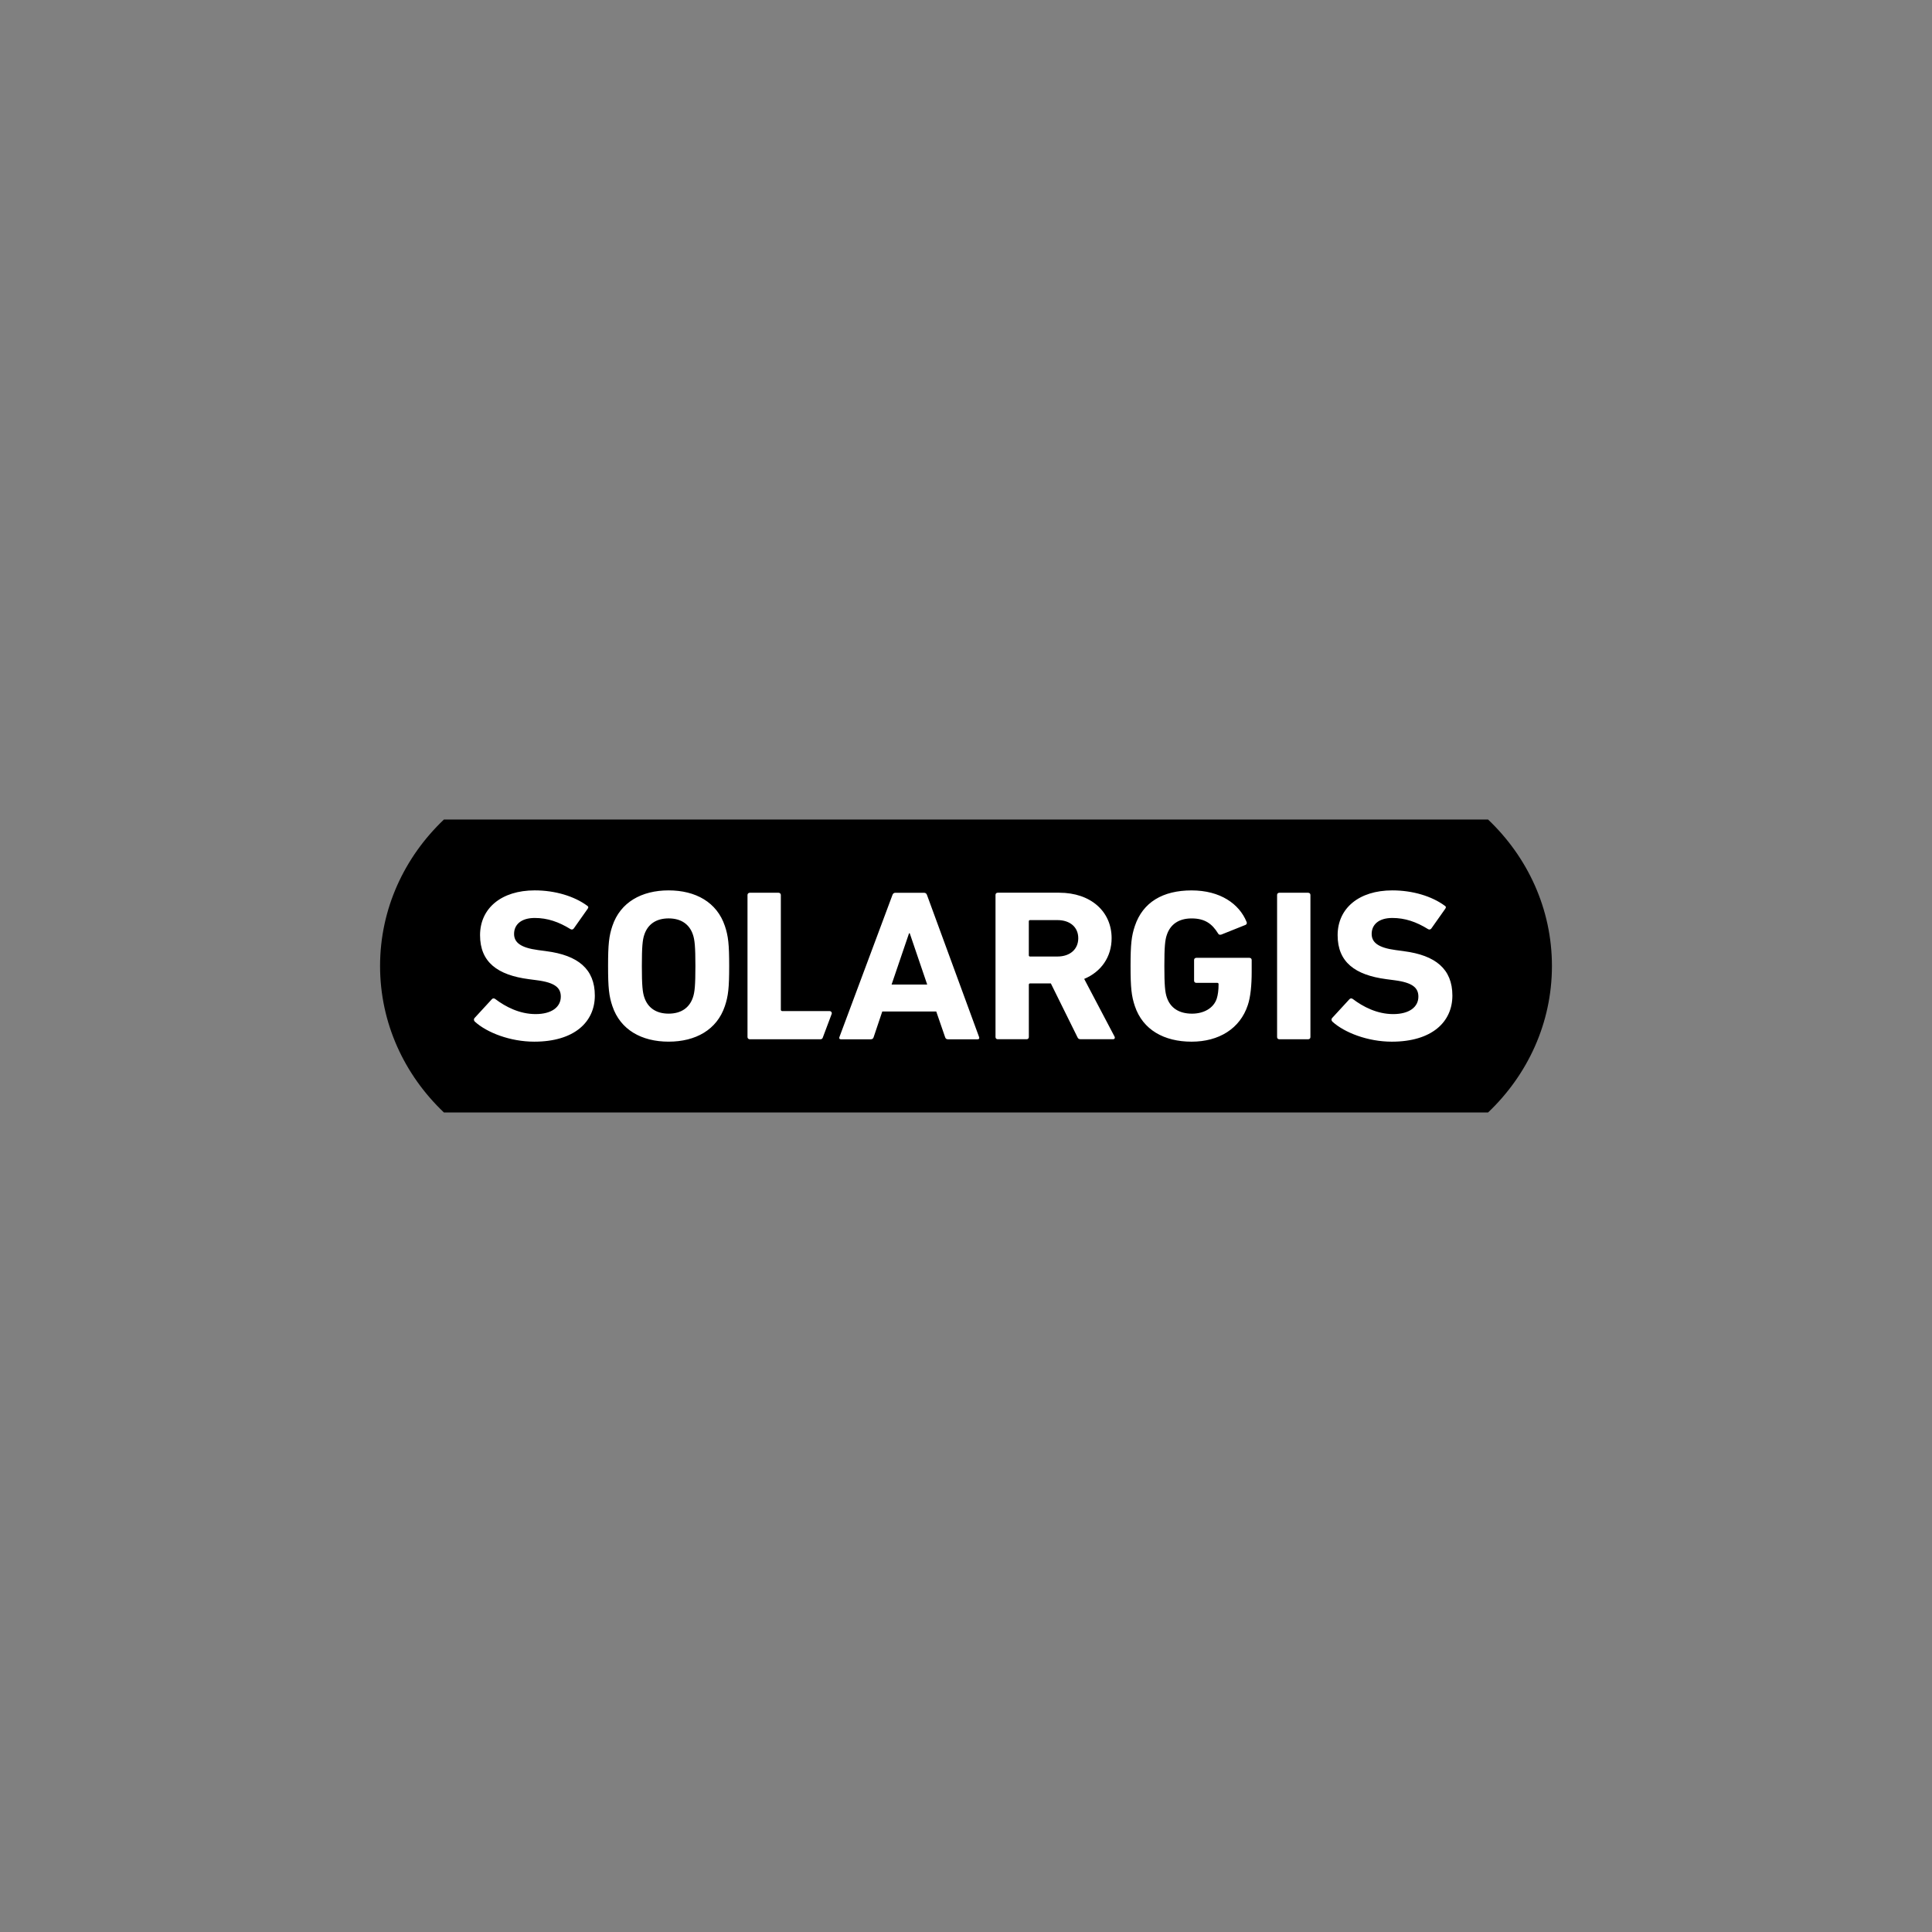
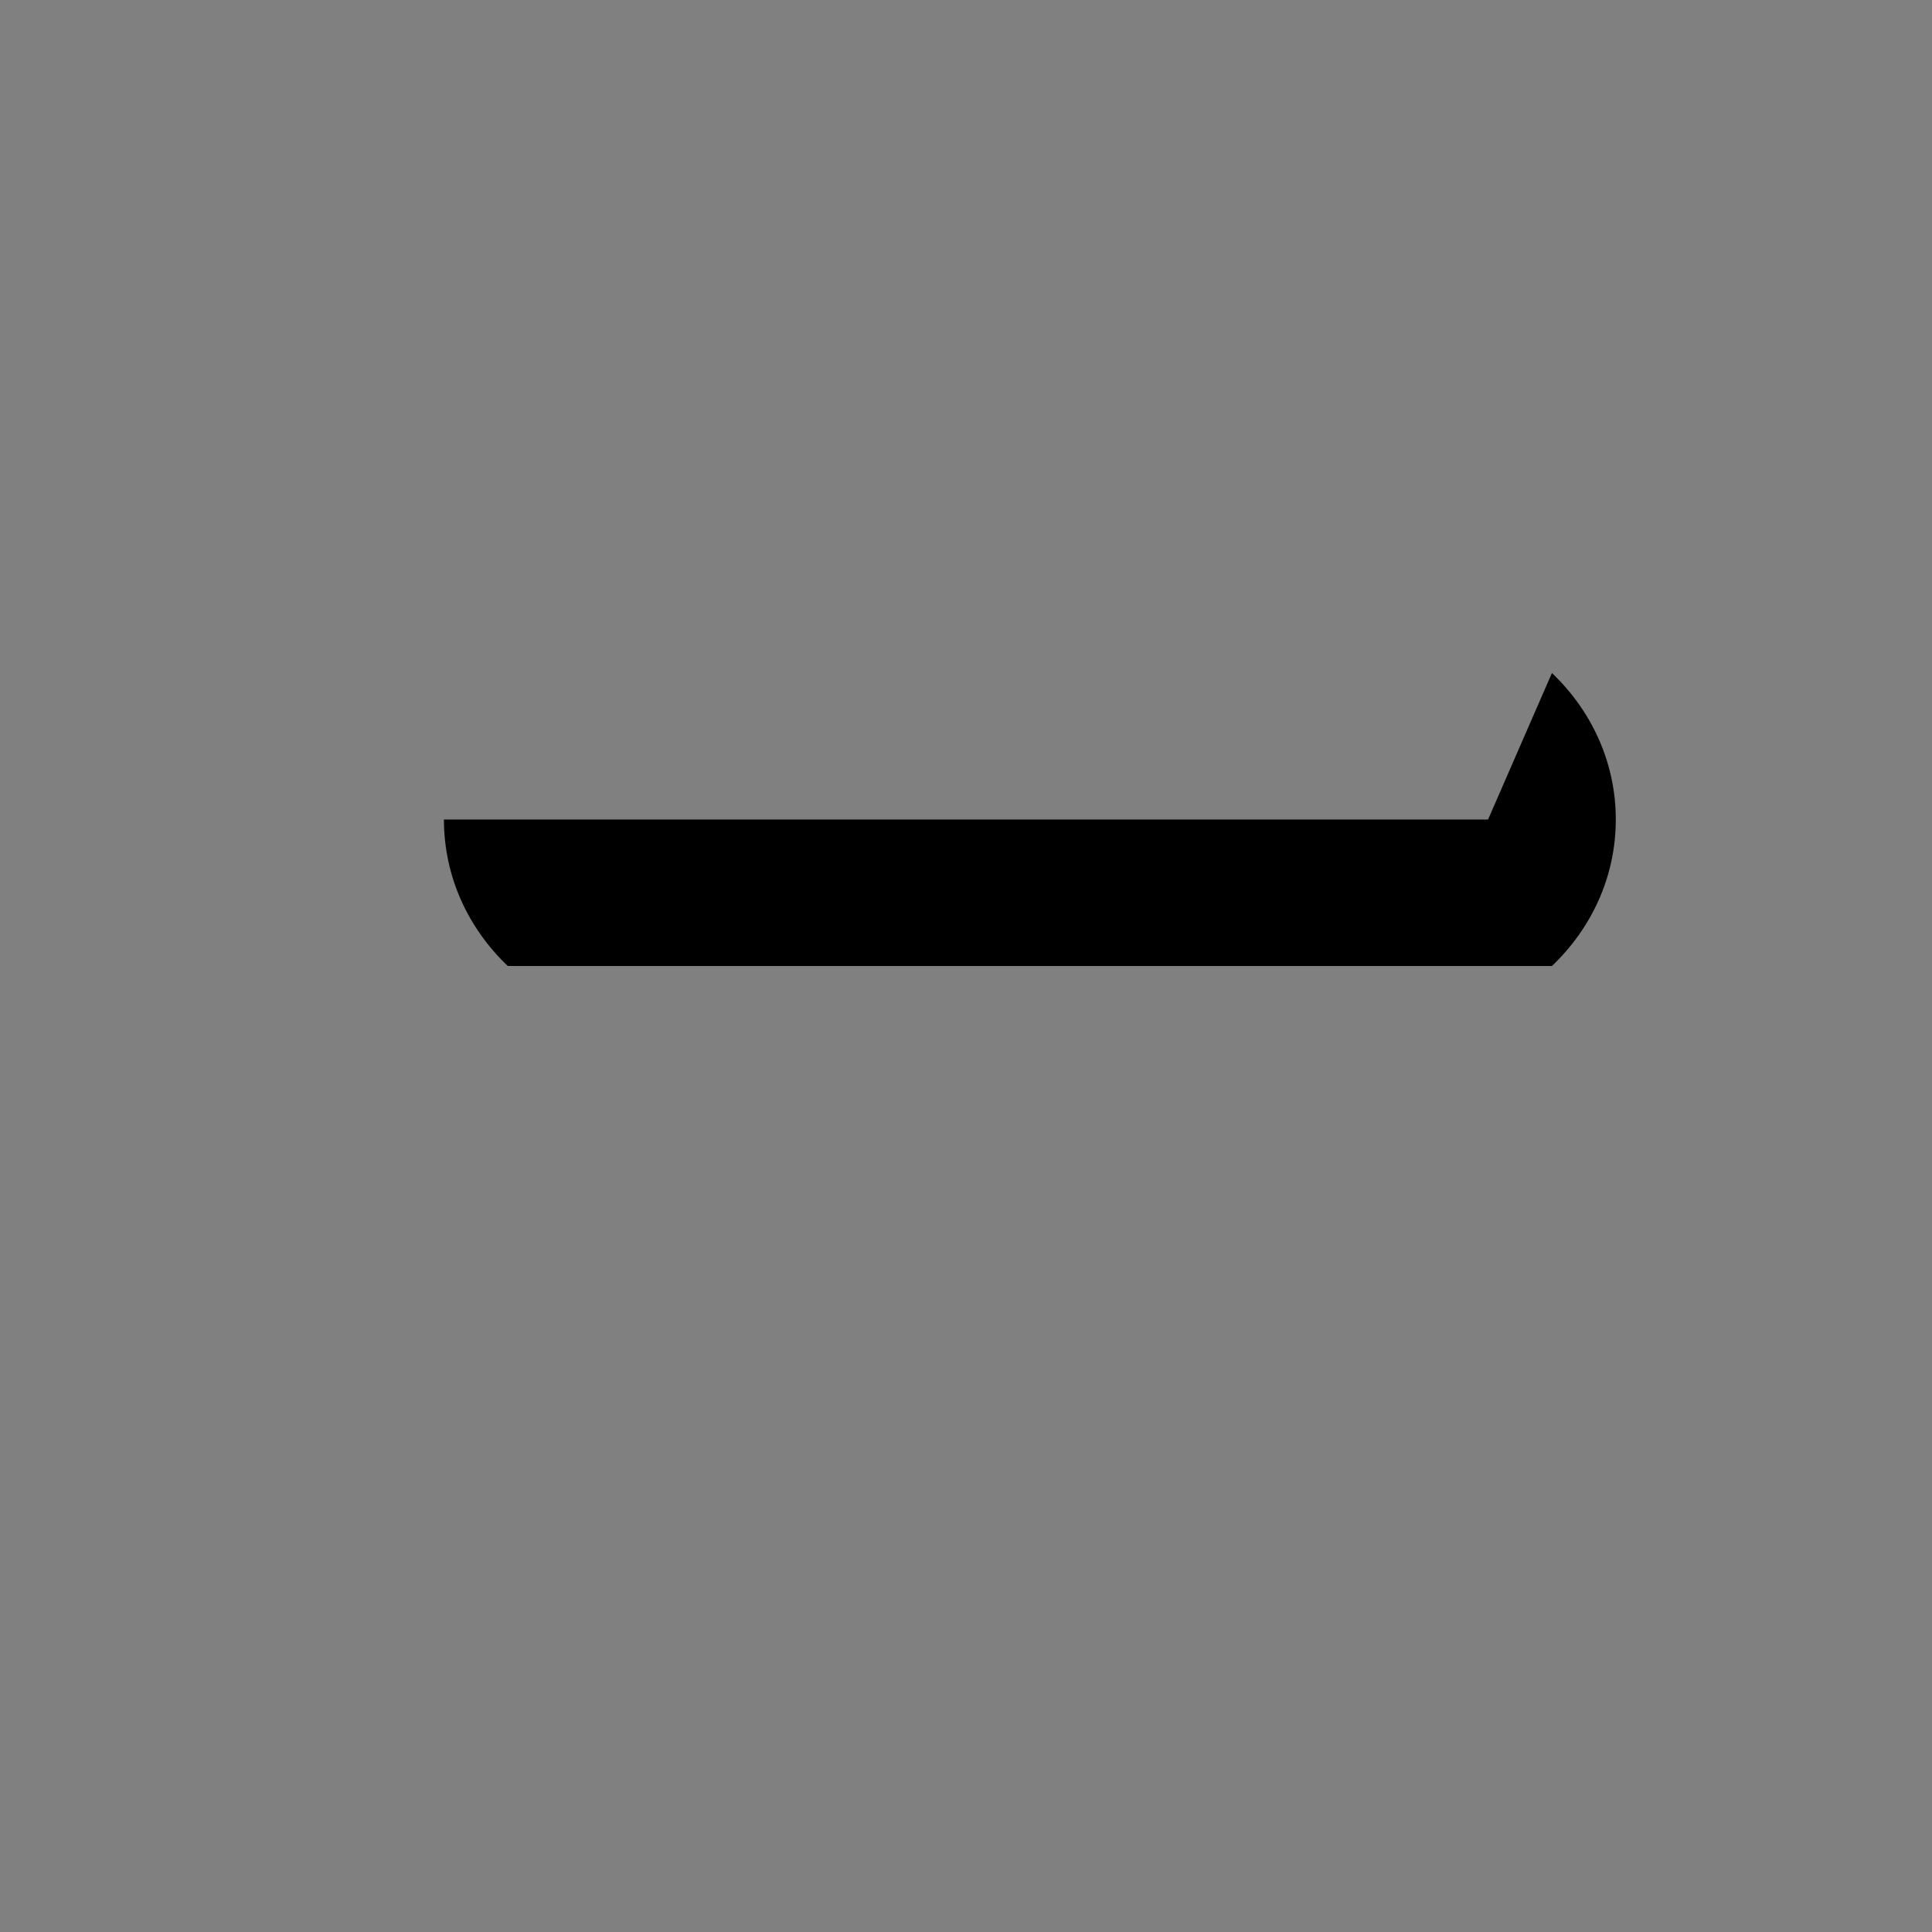
<svg xmlns="http://www.w3.org/2000/svg" width="100%" height="100%" viewBox="0 0 320 320" version="1.1" xml:space="preserve" style="fill-rule:evenodd;clip-rule:evenodd;stroke-linejoin:round;stroke-miterlimit:2;">
  <rect x="0" y="0" width="320" height="320" fill="#808080" stroke="none" />
-   <path d="M246.469,135.738l-172.94,-0c-6.535,6.208 -10.578,14.787 -10.578,24.262c0,9.476 4.043,18.054 10.578,24.263l172.94,-0c6.534,-6.209 10.58,-14.787 10.58,-24.263c0,-9.475 -4.043,-18.054 -10.58,-24.262Z" style="fill-rule:nonzero;" />
-   <path d="M90.481,157.542l-1.353,-0.18c-2.931,-0.391 -3.981,-1.284 -3.981,-2.676c-0,-1.536 1.164,-2.642 3.42,-2.642c2.103,-0 3.981,0.643 5.938,1.856c0.189,0.107 0.375,0.071 0.525,-0.108l2.292,-3.248c0.189,-0.251 0.15,-0.392 -0.075,-0.535c-2.142,-1.572 -5.299,-2.534 -8.68,-2.534c-5.523,0 -9.055,2.964 -9.055,7.425c0,4.46 2.893,6.602 8.077,7.281l1.353,0.179c3.042,0.391 3.945,1.285 3.945,2.713c0,1.715 -1.503,2.892 -4.17,2.892c-2.667,0 -4.995,-1.213 -6.687,-2.498c-0.19,-0.143 -0.415,-0.143 -0.565,0.036l-2.856,3.104c-0.189,0.216 -0.114,0.463 0.039,0.607c1.993,1.819 5.86,3.319 9.844,3.319c6.613,0 10.03,-3.247 10.03,-7.636c-0,-4.389 -2.782,-6.675 -8.041,-7.353l0,-0.003Zm142.045,0l-1.354,-0.18c-2.931,-0.391 -3.981,-1.284 -3.981,-2.676c-0,-1.536 1.164,-2.642 3.421,-2.642c2.103,0 3.981,0.643 5.934,1.856c0.189,0.107 0.375,0.071 0.525,-0.108l2.292,-3.247c0.189,-0.252 0.15,-0.392 -0.075,-0.535c-2.142,-1.572 -5.298,-2.534 -8.68,-2.534c-5.523,0 -9.054,2.964 -9.054,7.425c-0,4.46 2.892,6.602 8.076,7.281l1.353,0.179c3.043,0.391 3.946,1.285 3.946,2.713c-0,1.715 -1.503,2.892 -4.171,2.892c-2.667,0 -4.995,-1.213 -6.687,-2.498c-0.189,-0.143 -0.414,-0.143 -0.564,0.036l-2.857,3.104c-0.189,0.216 -0.114,0.463 0.036,0.607c1.993,1.819 5.86,3.319 9.844,3.319c6.613,0 10.03,-3.247 10.03,-7.636c-0,-4.389 -2.782,-6.675 -8.041,-7.353l0.007,-0.003Zm-25.583,1.105l-8.79,0c-0.225,0 -0.375,0.144 -0.375,0.359l-0,3.427c-0,0.215 0.15,0.359 0.375,0.359l3.456,0c0.15,0 0.225,0.071 0.225,0.215c-0,1.033 -0.114,1.783 -0.3,2.39c-0.525,1.607 -2.178,2.497 -4.095,2.497c-2.218,0 -3.607,-1.001 -4.171,-2.677c-0.3,-0.857 -0.414,-2.034 -0.414,-5.21c-0,-3.176 0.111,-4.317 0.414,-5.175c0.564,-1.679 1.918,-2.712 4.096,-2.712c2.178,0 3.381,0.857 4.395,2.497c0.075,0.18 0.264,0.251 0.525,0.18l4.02,-1.608c0.225,-0.108 0.264,-0.323 0.15,-0.535c-1.203,-2.928 -4.32,-5.174 -9.09,-5.174c-4.771,0 -8.077,1.963 -9.394,5.888c-0.564,1.676 -0.714,3.033 -0.714,6.639c-0,3.606 0.15,4.959 0.714,6.639c1.314,3.925 4.845,5.888 9.394,5.888c4.548,0 8.04,-2.178 9.315,-6.068c0.45,-1.32 0.639,-3.319 0.639,-5.461l-0,-1.999c-0,-0.215 -0.15,-0.359 -0.375,-0.359Zm-96.198,-11.171c-4.47,0 -8.001,1.963 -9.315,5.889c-0.564,1.676 -0.714,3.032 -0.714,6.639c-0,3.606 0.15,4.962 0.714,6.638c1.314,3.926 4.845,5.889 9.315,5.889c4.471,0 8.002,-1.963 9.316,-5.889c0.564,-1.676 0.714,-3.032 0.714,-6.638c-0,-3.607 -0.15,-4.963 -0.714,-6.639c-1.314,-3.926 -4.845,-5.889 -9.316,-5.889Zm42.789,0.751c-0.075,-0.215 -0.225,-0.356 -0.49,-0.356l-4.734,0c-0.264,0 -0.414,0.144 -0.489,0.356l-8.791,23.554c-0.075,0.216 -0,0.359 0.264,0.359l4.921,0c0.264,0 0.414,-0.107 0.489,-0.359l1.428,-4.245l8.941,0l1.464,4.245c0.075,0.252 0.225,0.359 0.489,0.359l4.884,0c0.264,0 0.339,-0.143 0.264,-0.359l-8.64,-23.554Zm-16.143,19.238l-7.835,0c-0.124,0 -0.225,-0.095 -0.225,-0.215l-0,-19.023c-0,-0.199 -0.17,-0.359 -0.375,-0.359l-4.771,0c-0.208,0 -0.375,0.16 -0.375,0.359l-0,23.555c-0,0.195 0.17,0.355 0.375,0.355l11.719,0c0.16,0 0.303,-0.094 0.359,-0.238l1.487,-3.955c0.088,-0.235 -0.095,-0.479 -0.359,-0.479Zm79.281,-19.597l-4.77,0c-0.225,0 -0.375,0.144 -0.375,0.356l-0,23.555c-0,0.215 0.15,0.355 0.375,0.355l4.77,0c0.225,0 0.375,-0.144 0.375,-0.355l-0,-23.552c-0,-0.215 -0.15,-0.355 -0.375,-0.355l-0,-0.004Zm-37.099,14.271c2.818,-1.177 4.546,-3.642 4.546,-6.746c-0,-4.425 -3.457,-7.532 -8.677,-7.532l-10.18,0c-0.224,0 -0.374,0.144 -0.374,0.355l-0,23.555c-0,0.215 0.15,0.359 0.374,0.359l4.771,0c0.225,0 0.375,-0.144 0.375,-0.359l-0,-8.673c-0,-0.144 0.075,-0.215 0.225,-0.215l3.42,0l4.395,8.888c0.111,0.251 0.225,0.359 0.565,0.359l5.334,0c0.264,0 0.375,-0.215 0.264,-0.427l-5.034,-9.564l-0.004,0Zm-64.807,3.075c-0.564,1.676 -1.918,2.677 -4.021,2.677c-2.103,0 -3.456,-1.001 -4.02,-2.677c-0.3,-0.857 -0.414,-2.035 -0.414,-5.21c-0,-3.176 0.111,-4.353 0.414,-5.211c0.564,-1.676 1.917,-2.677 4.02,-2.677c2.103,0 3.457,1.001 4.021,2.677c0.3,0.858 0.414,2.035 0.414,5.211c-0,3.175 -0.111,4.353 -0.414,5.21Zm32.908,-2.142l2.892,-8.494l0.115,0l2.892,8.494l-5.899,0Zm27.465,-4.64l-4.51,0c-0.15,0 -0.225,-0.072 -0.225,-0.215l-0,-5.605c-0,-0.144 0.075,-0.215 0.225,-0.215l4.51,0c2.103,0 3.456,1.177 3.456,2.999c-0,1.823 -1.353,3.033 -3.456,3.033l-0,0.003Z" style="fill:#fff;fill-rule:nonzero;" />
+   <path d="M246.469,135.738l-172.94,-0c0,9.476 4.043,18.054 10.578,24.263l172.94,-0c6.534,-6.209 10.58,-14.787 10.58,-24.263c0,-9.475 -4.043,-18.054 -10.58,-24.262Z" style="fill-rule:nonzero;" />
</svg>